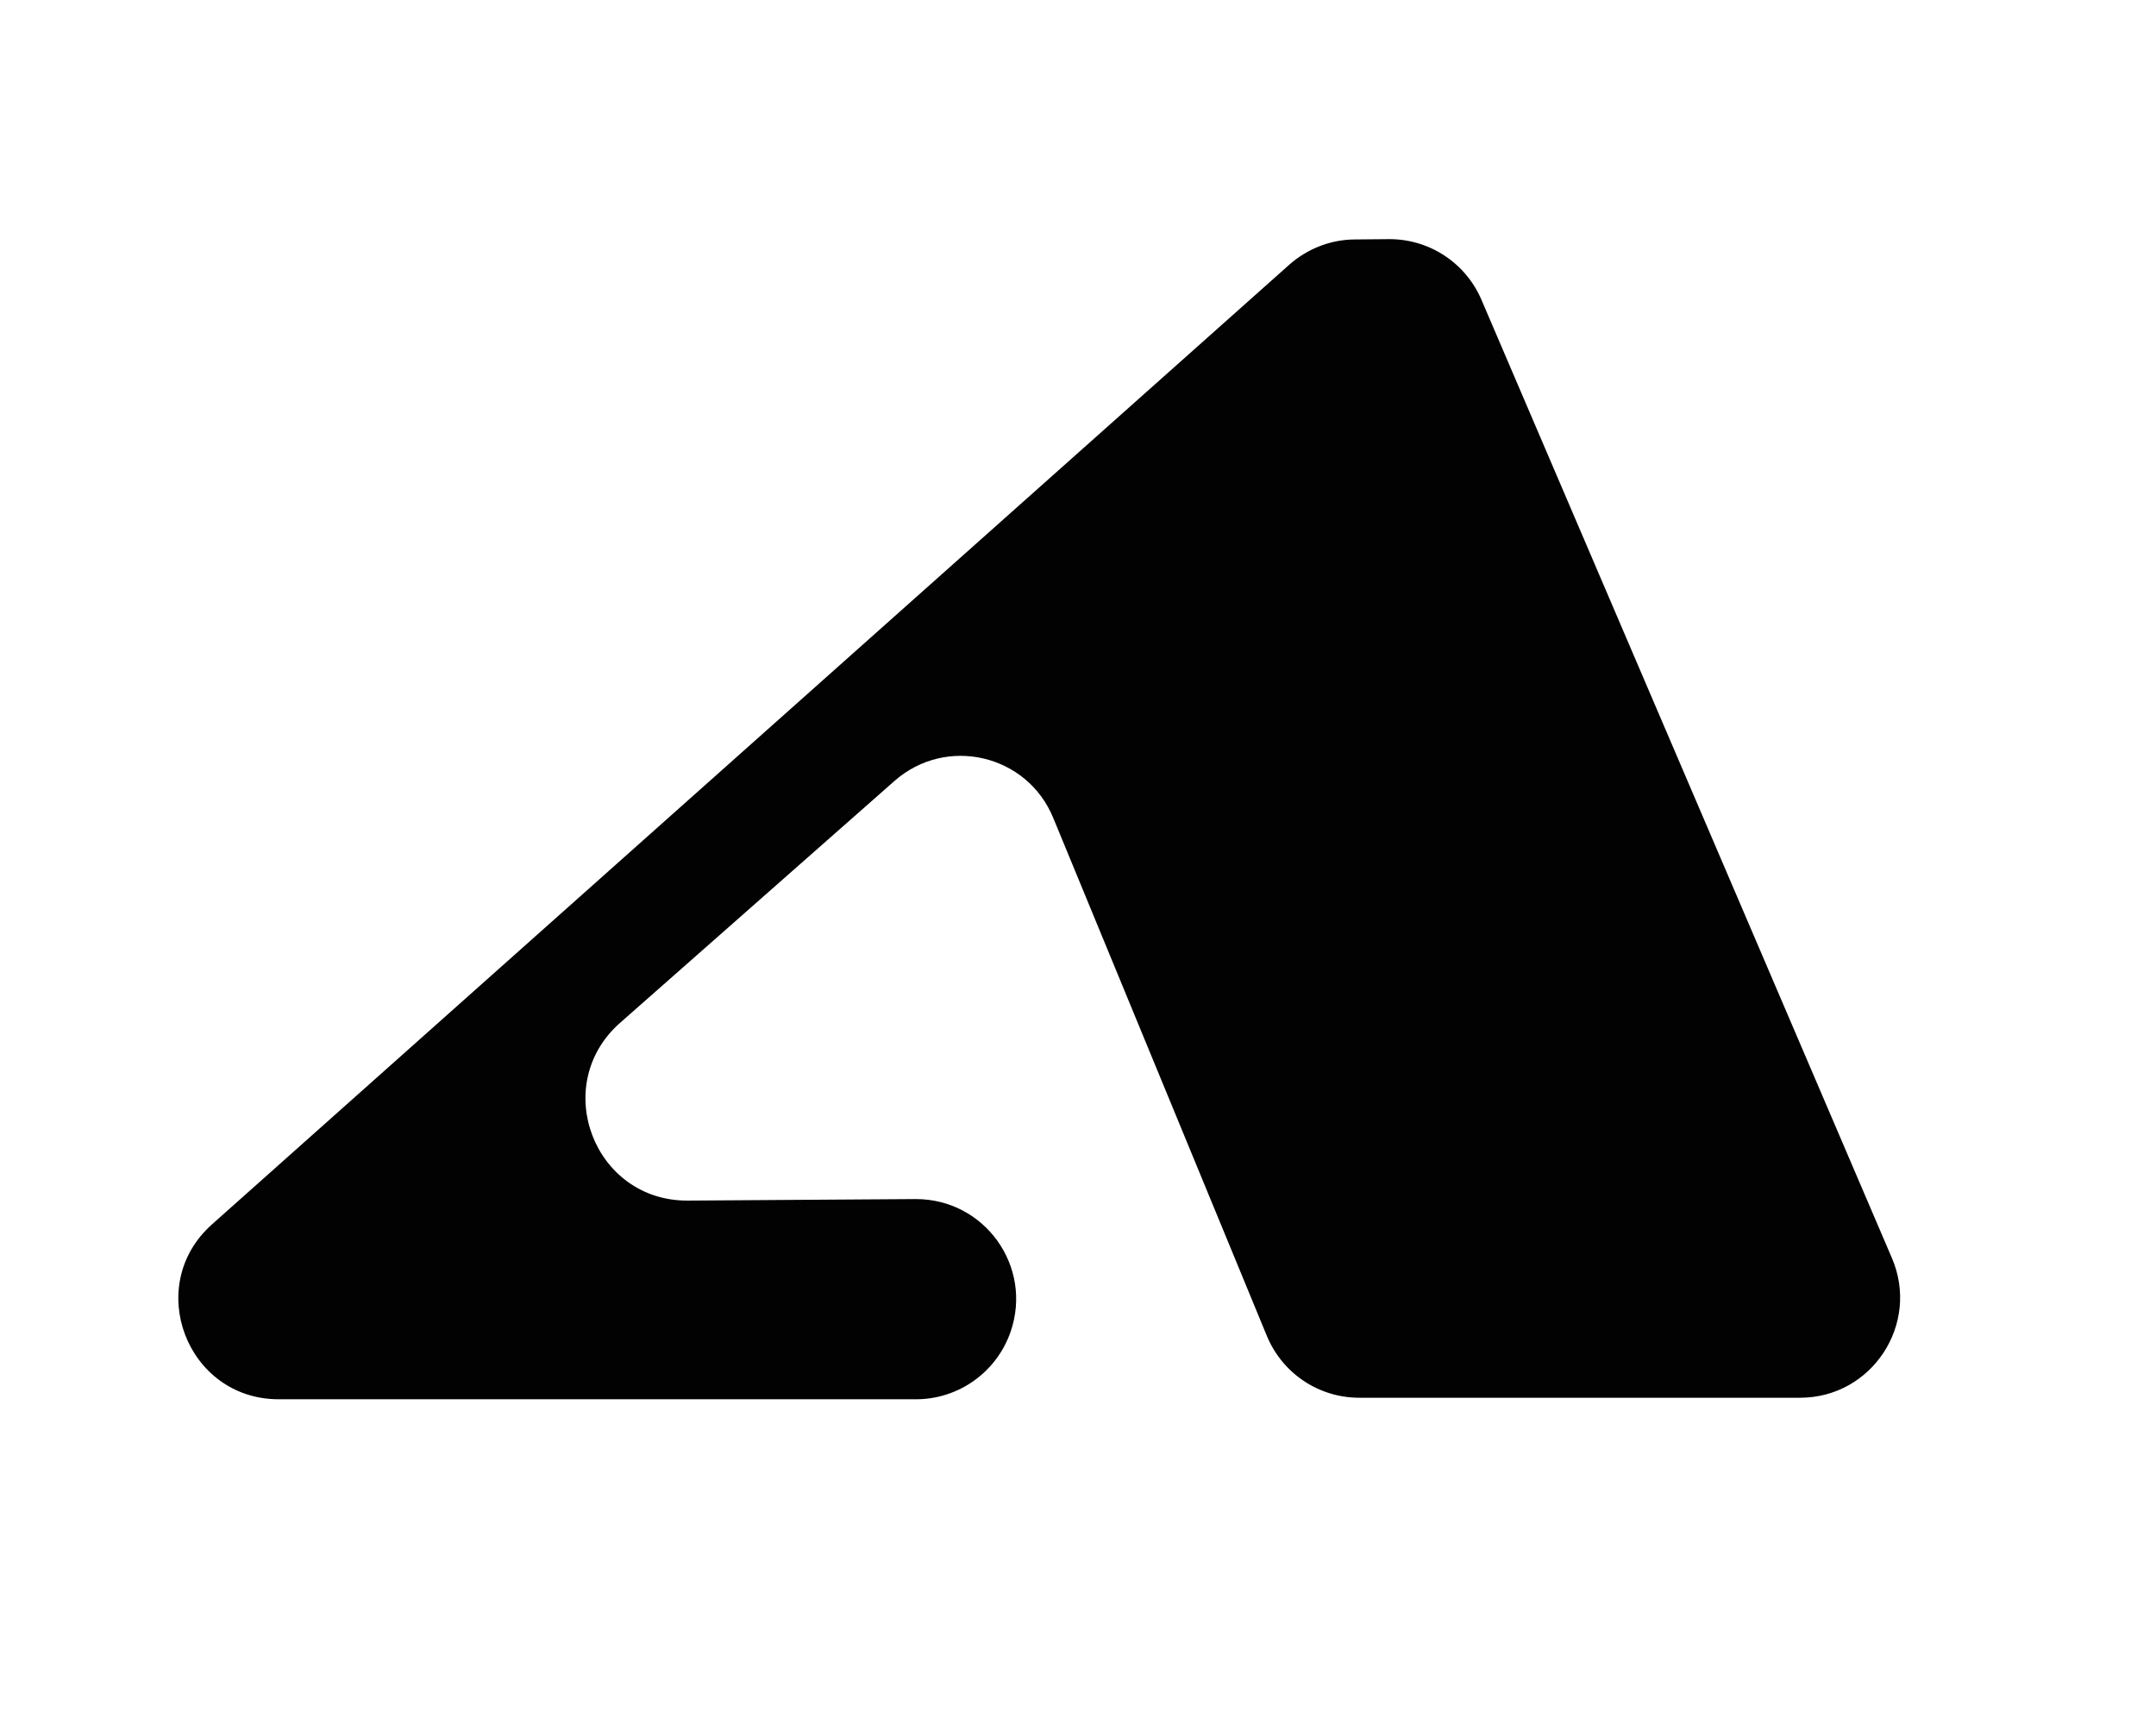
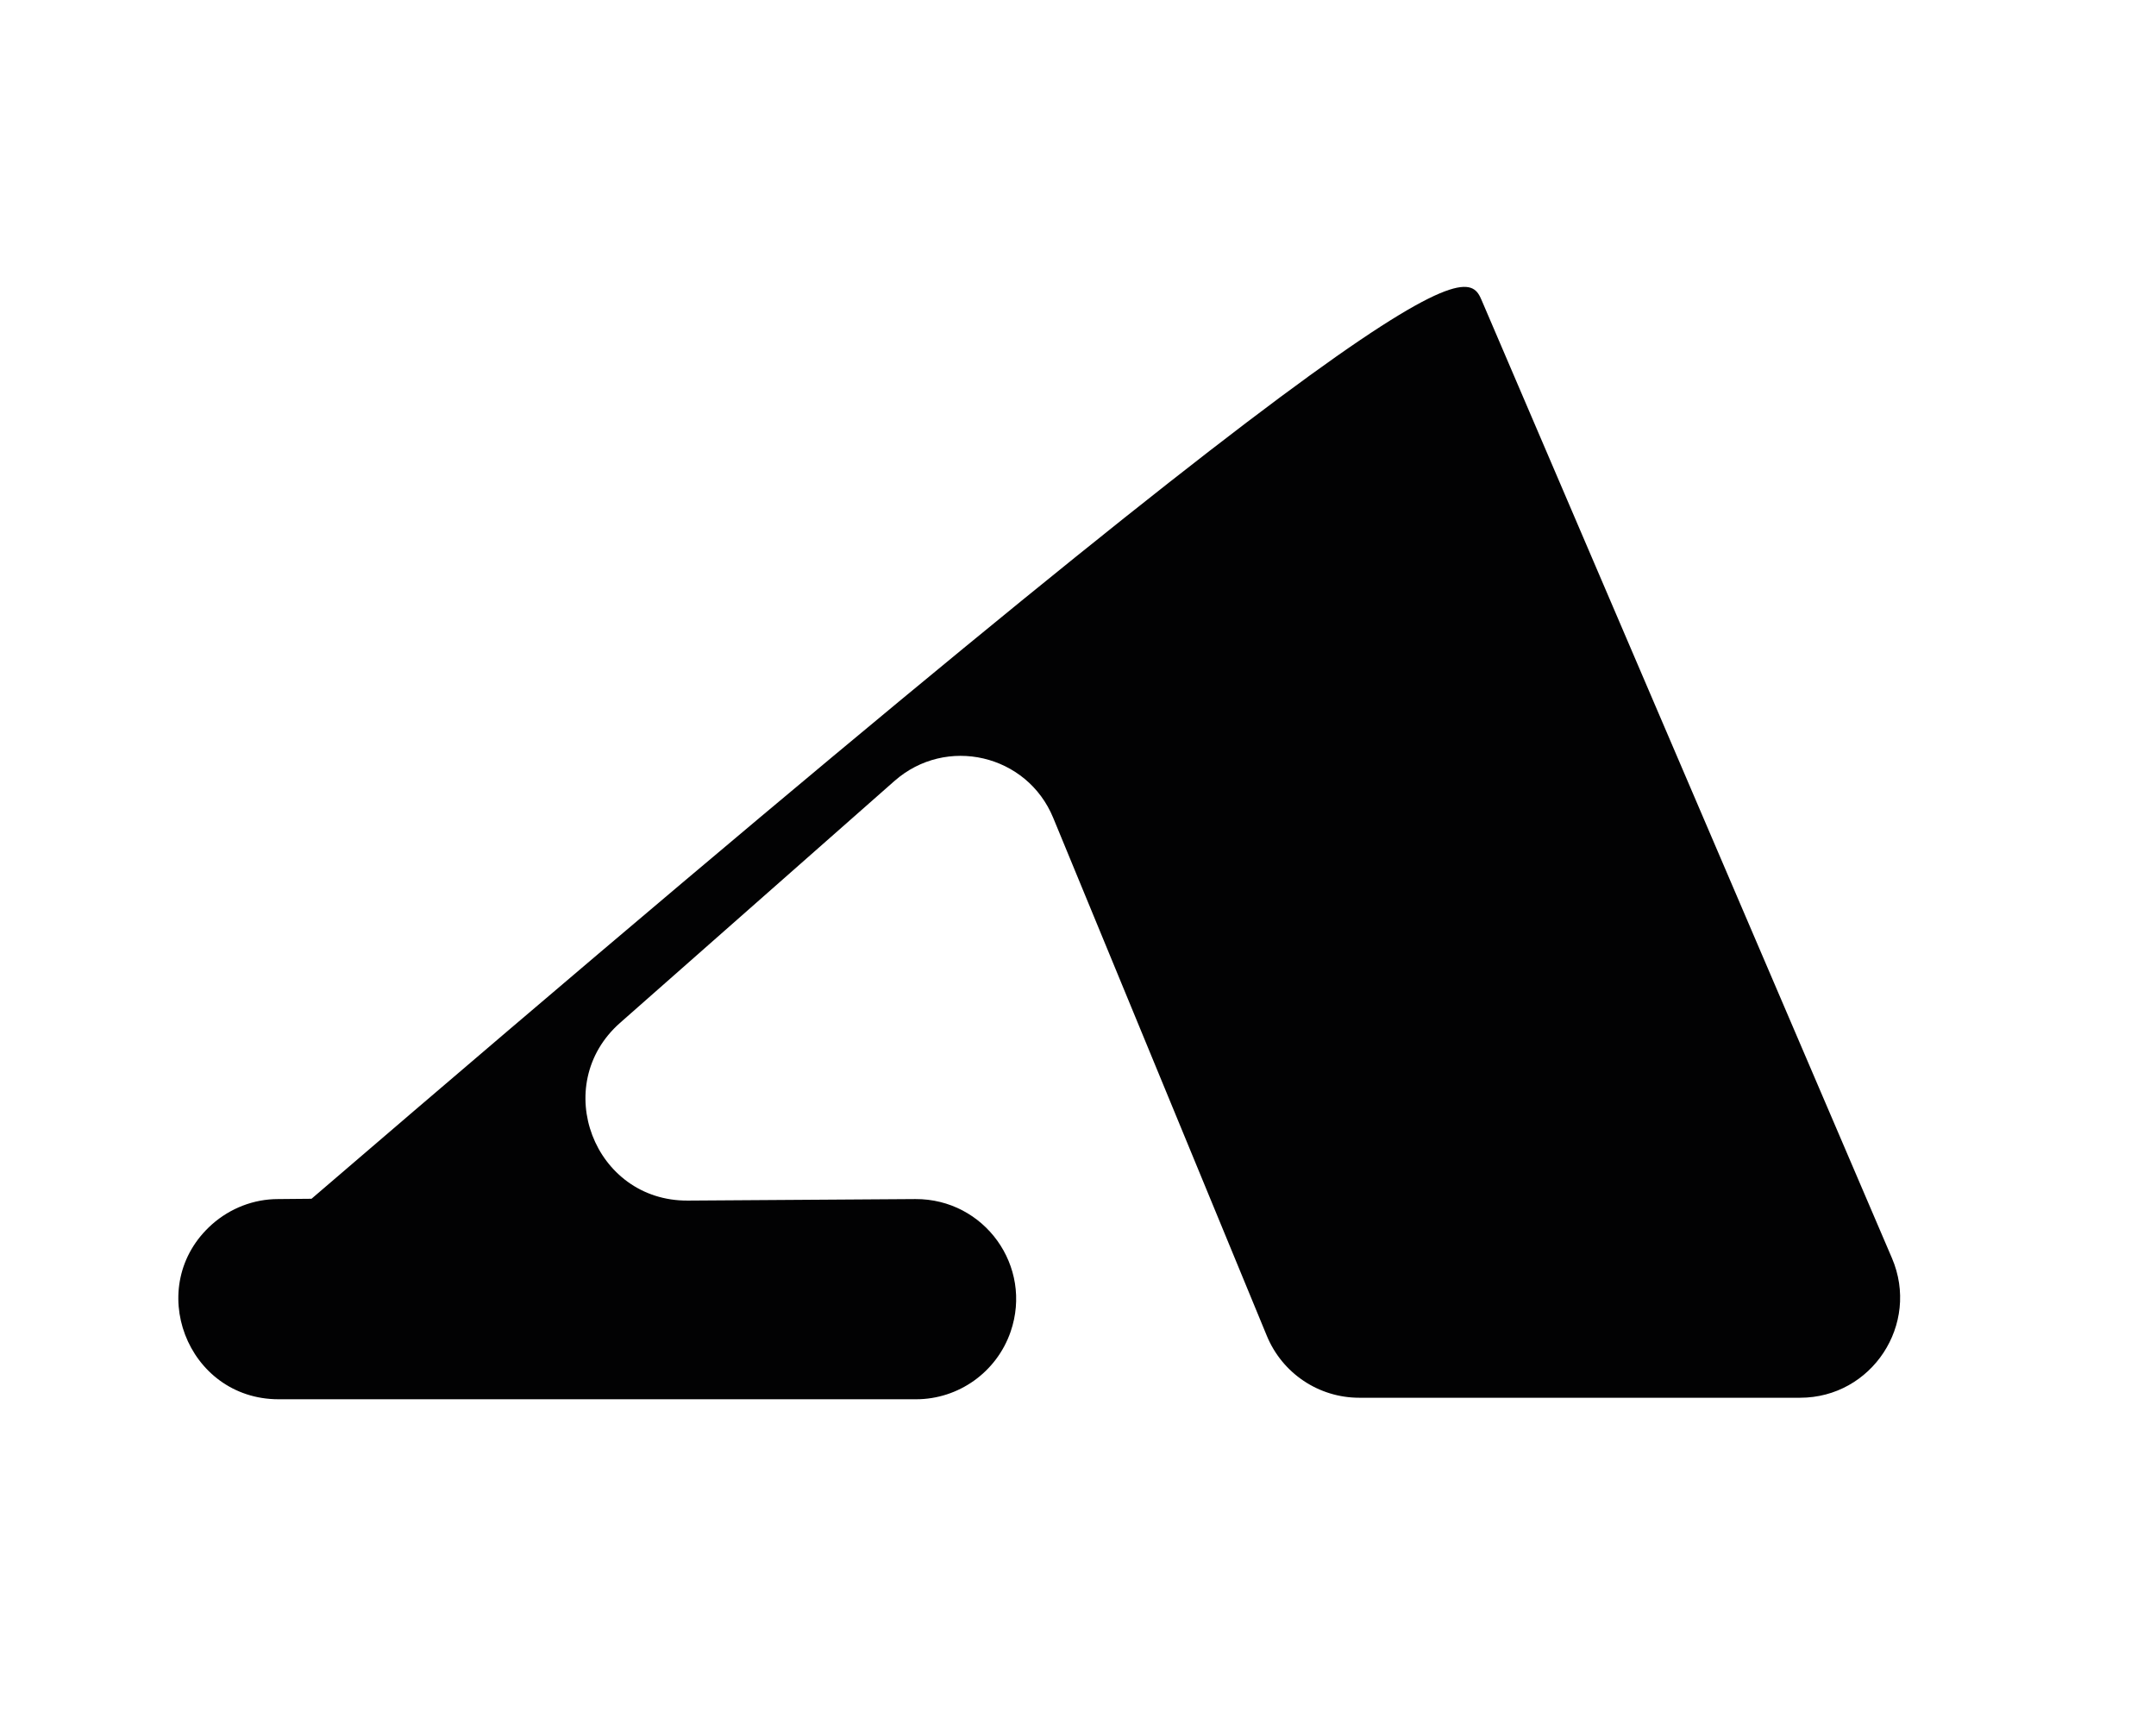
<svg xmlns="http://www.w3.org/2000/svg" version="1.1" id="Слой_1" x="0px" y="0px" viewBox="0 0 708.7 566.9" style="enable-background:new 0 0 708.7 566.9;" xml:space="preserve">
  <style type="text/css"> .st0{fill:#020203;} </style>
-   <path class="st0" d="M487,98.6l134.9,314.9c9.3,21.7-6.6,45.9-30.2,45.9H446.8c-13.3,0-25.3-8-30.4-20.4l-70.2-170.2 c-8.6-20.9-35.2-27.1-52.2-12.1l-90.2,79.5c-23.1,20.4-8.6,58.6,22.3,58.4l74.8-0.5c22.7-0.1,38.7,22.1,31.3,43.6v0 c-4.6,13.3-17.1,22.2-31.1,22.2H91.6c-30.2,0-44.5-37.4-21.9-57.5L423.8,87c6-5.3,13.7-8.3,21.7-8.3l11-0.1 C469.8,78.5,481.8,86.4,487,98.6z" />
+   <path class="st0" d="M487,98.6l134.9,314.9c9.3,21.7-6.6,45.9-30.2,45.9H446.8c-13.3,0-25.3-8-30.4-20.4l-70.2-170.2 c-8.6-20.9-35.2-27.1-52.2-12.1l-90.2,79.5c-23.1,20.4-8.6,58.6,22.3,58.4l74.8-0.5c22.7-0.1,38.7,22.1,31.3,43.6v0 c-4.6,13.3-17.1,22.2-31.1,22.2H91.6c-30.2,0-44.5-37.4-21.9-57.5c6-5.3,13.7-8.3,21.7-8.3l11-0.1 C469.8,78.5,481.8,86.4,487,98.6z" />
</svg>